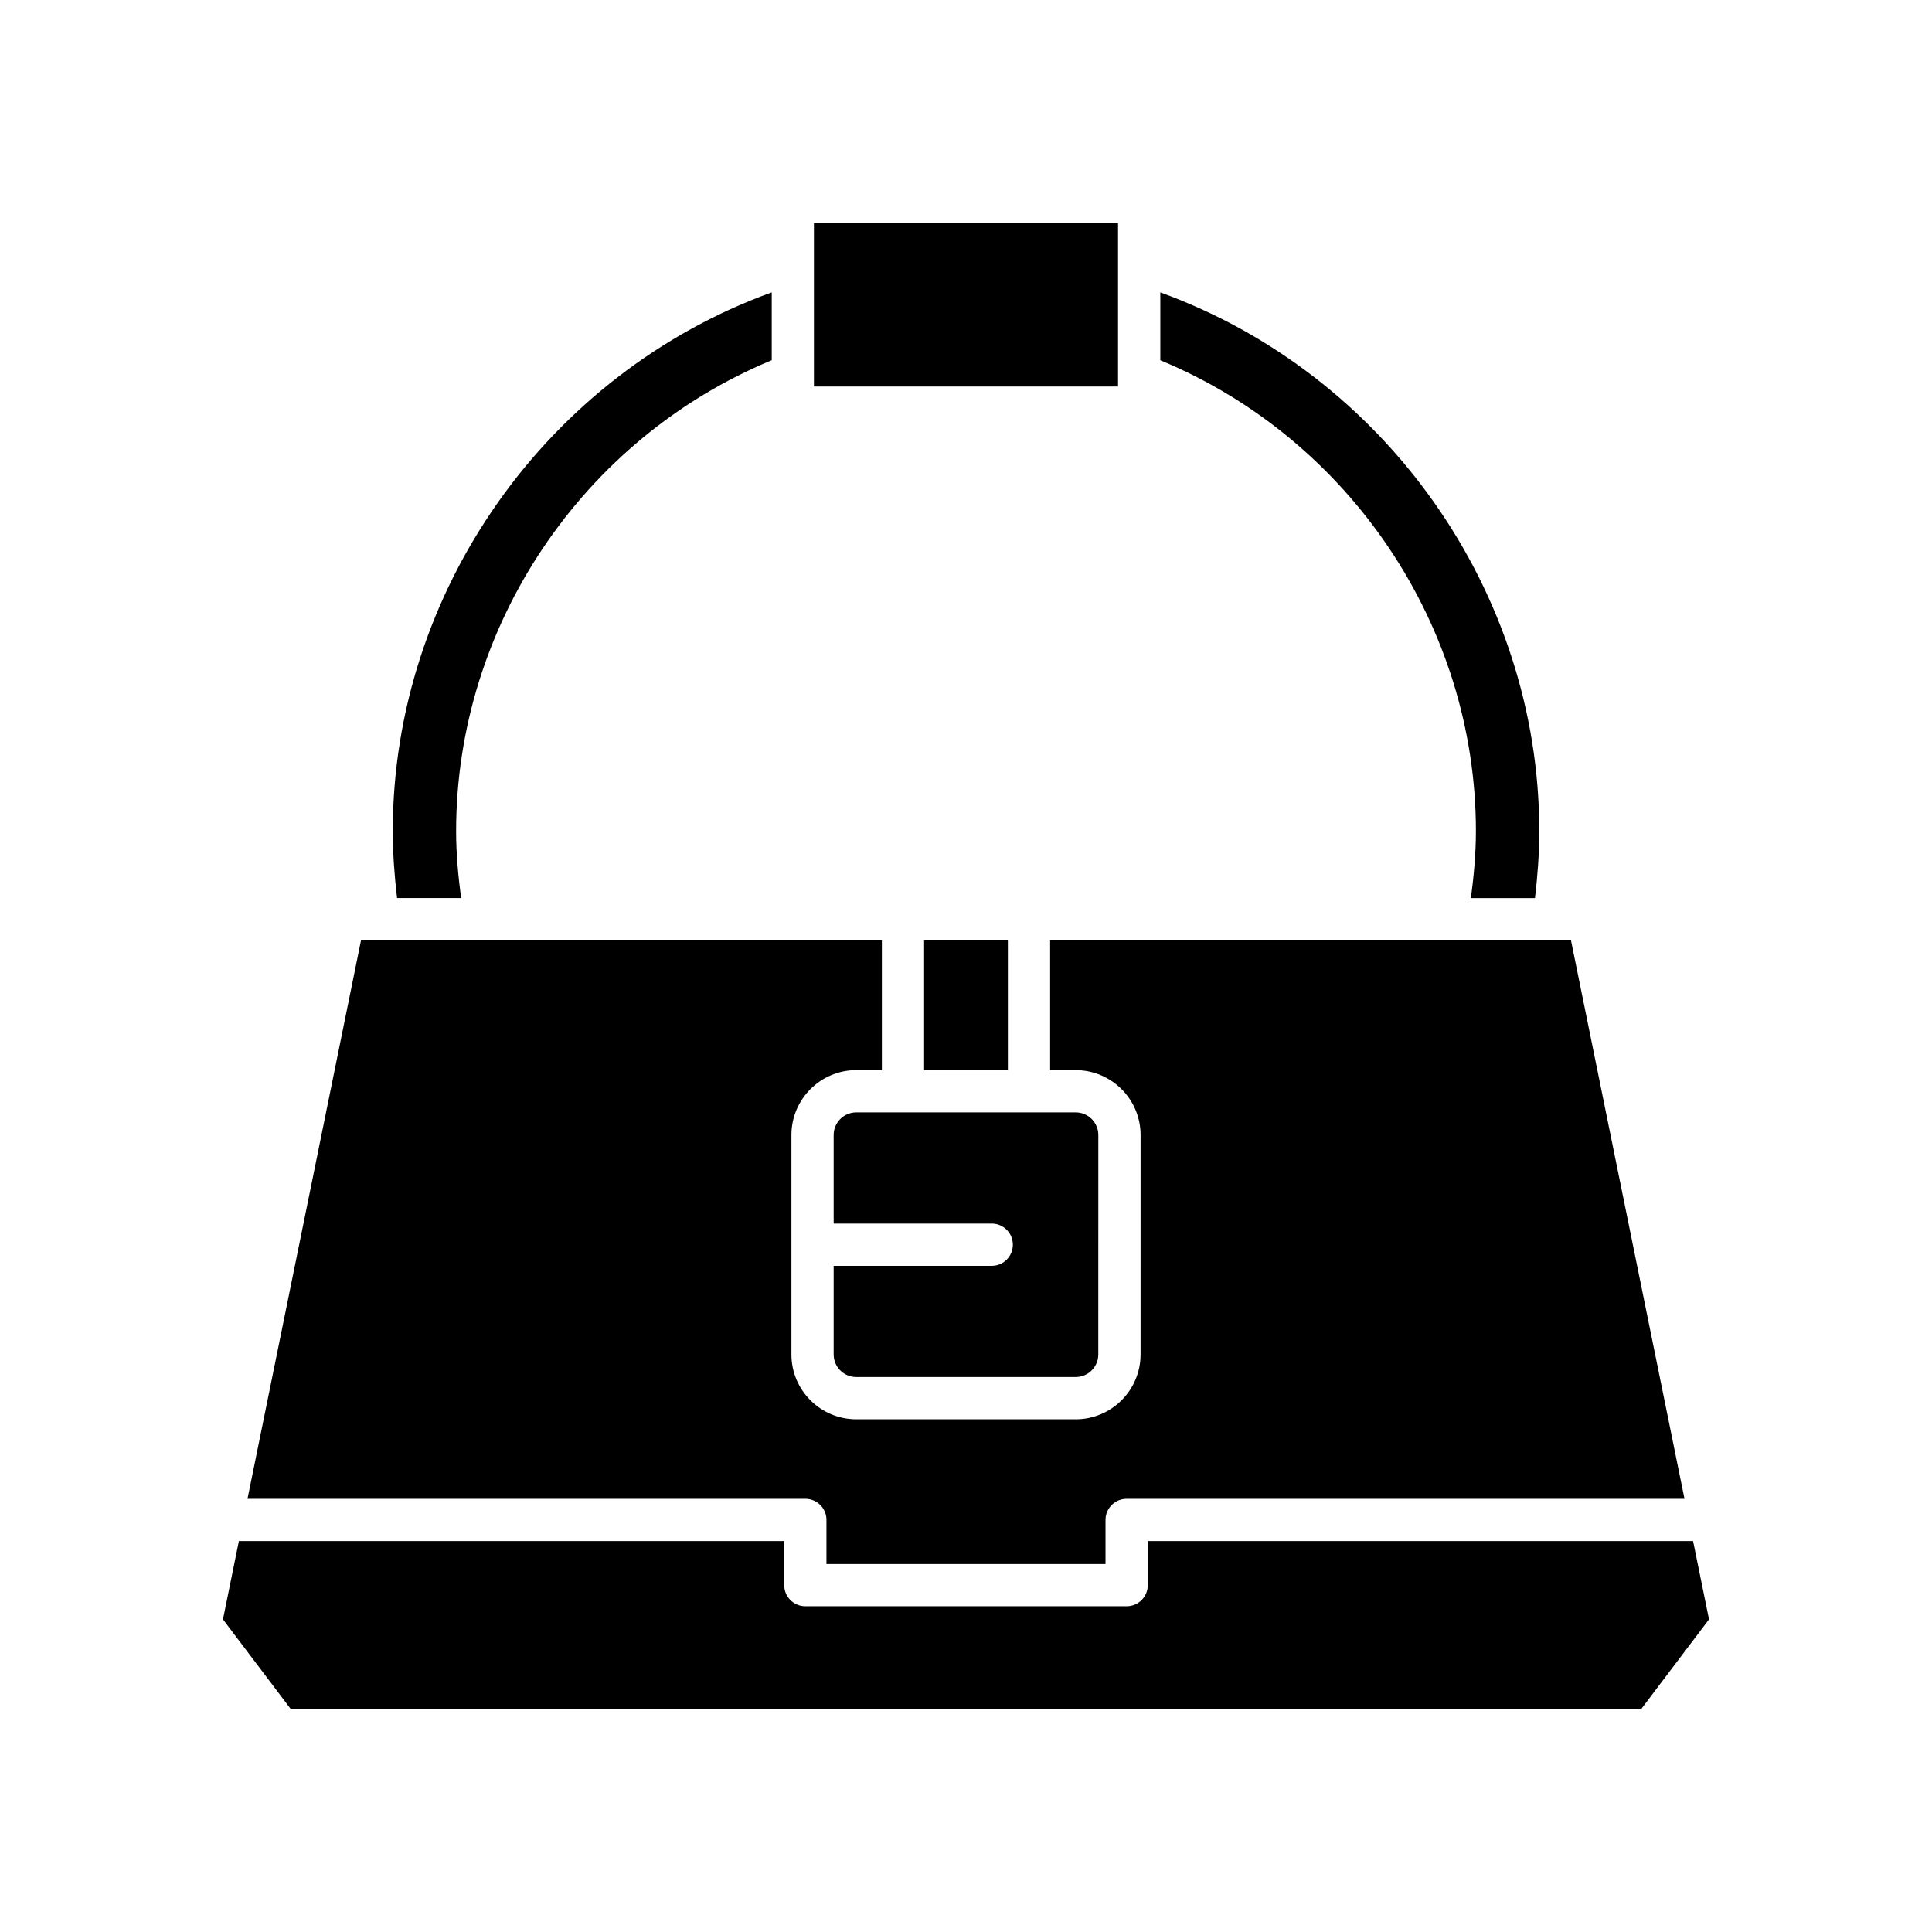
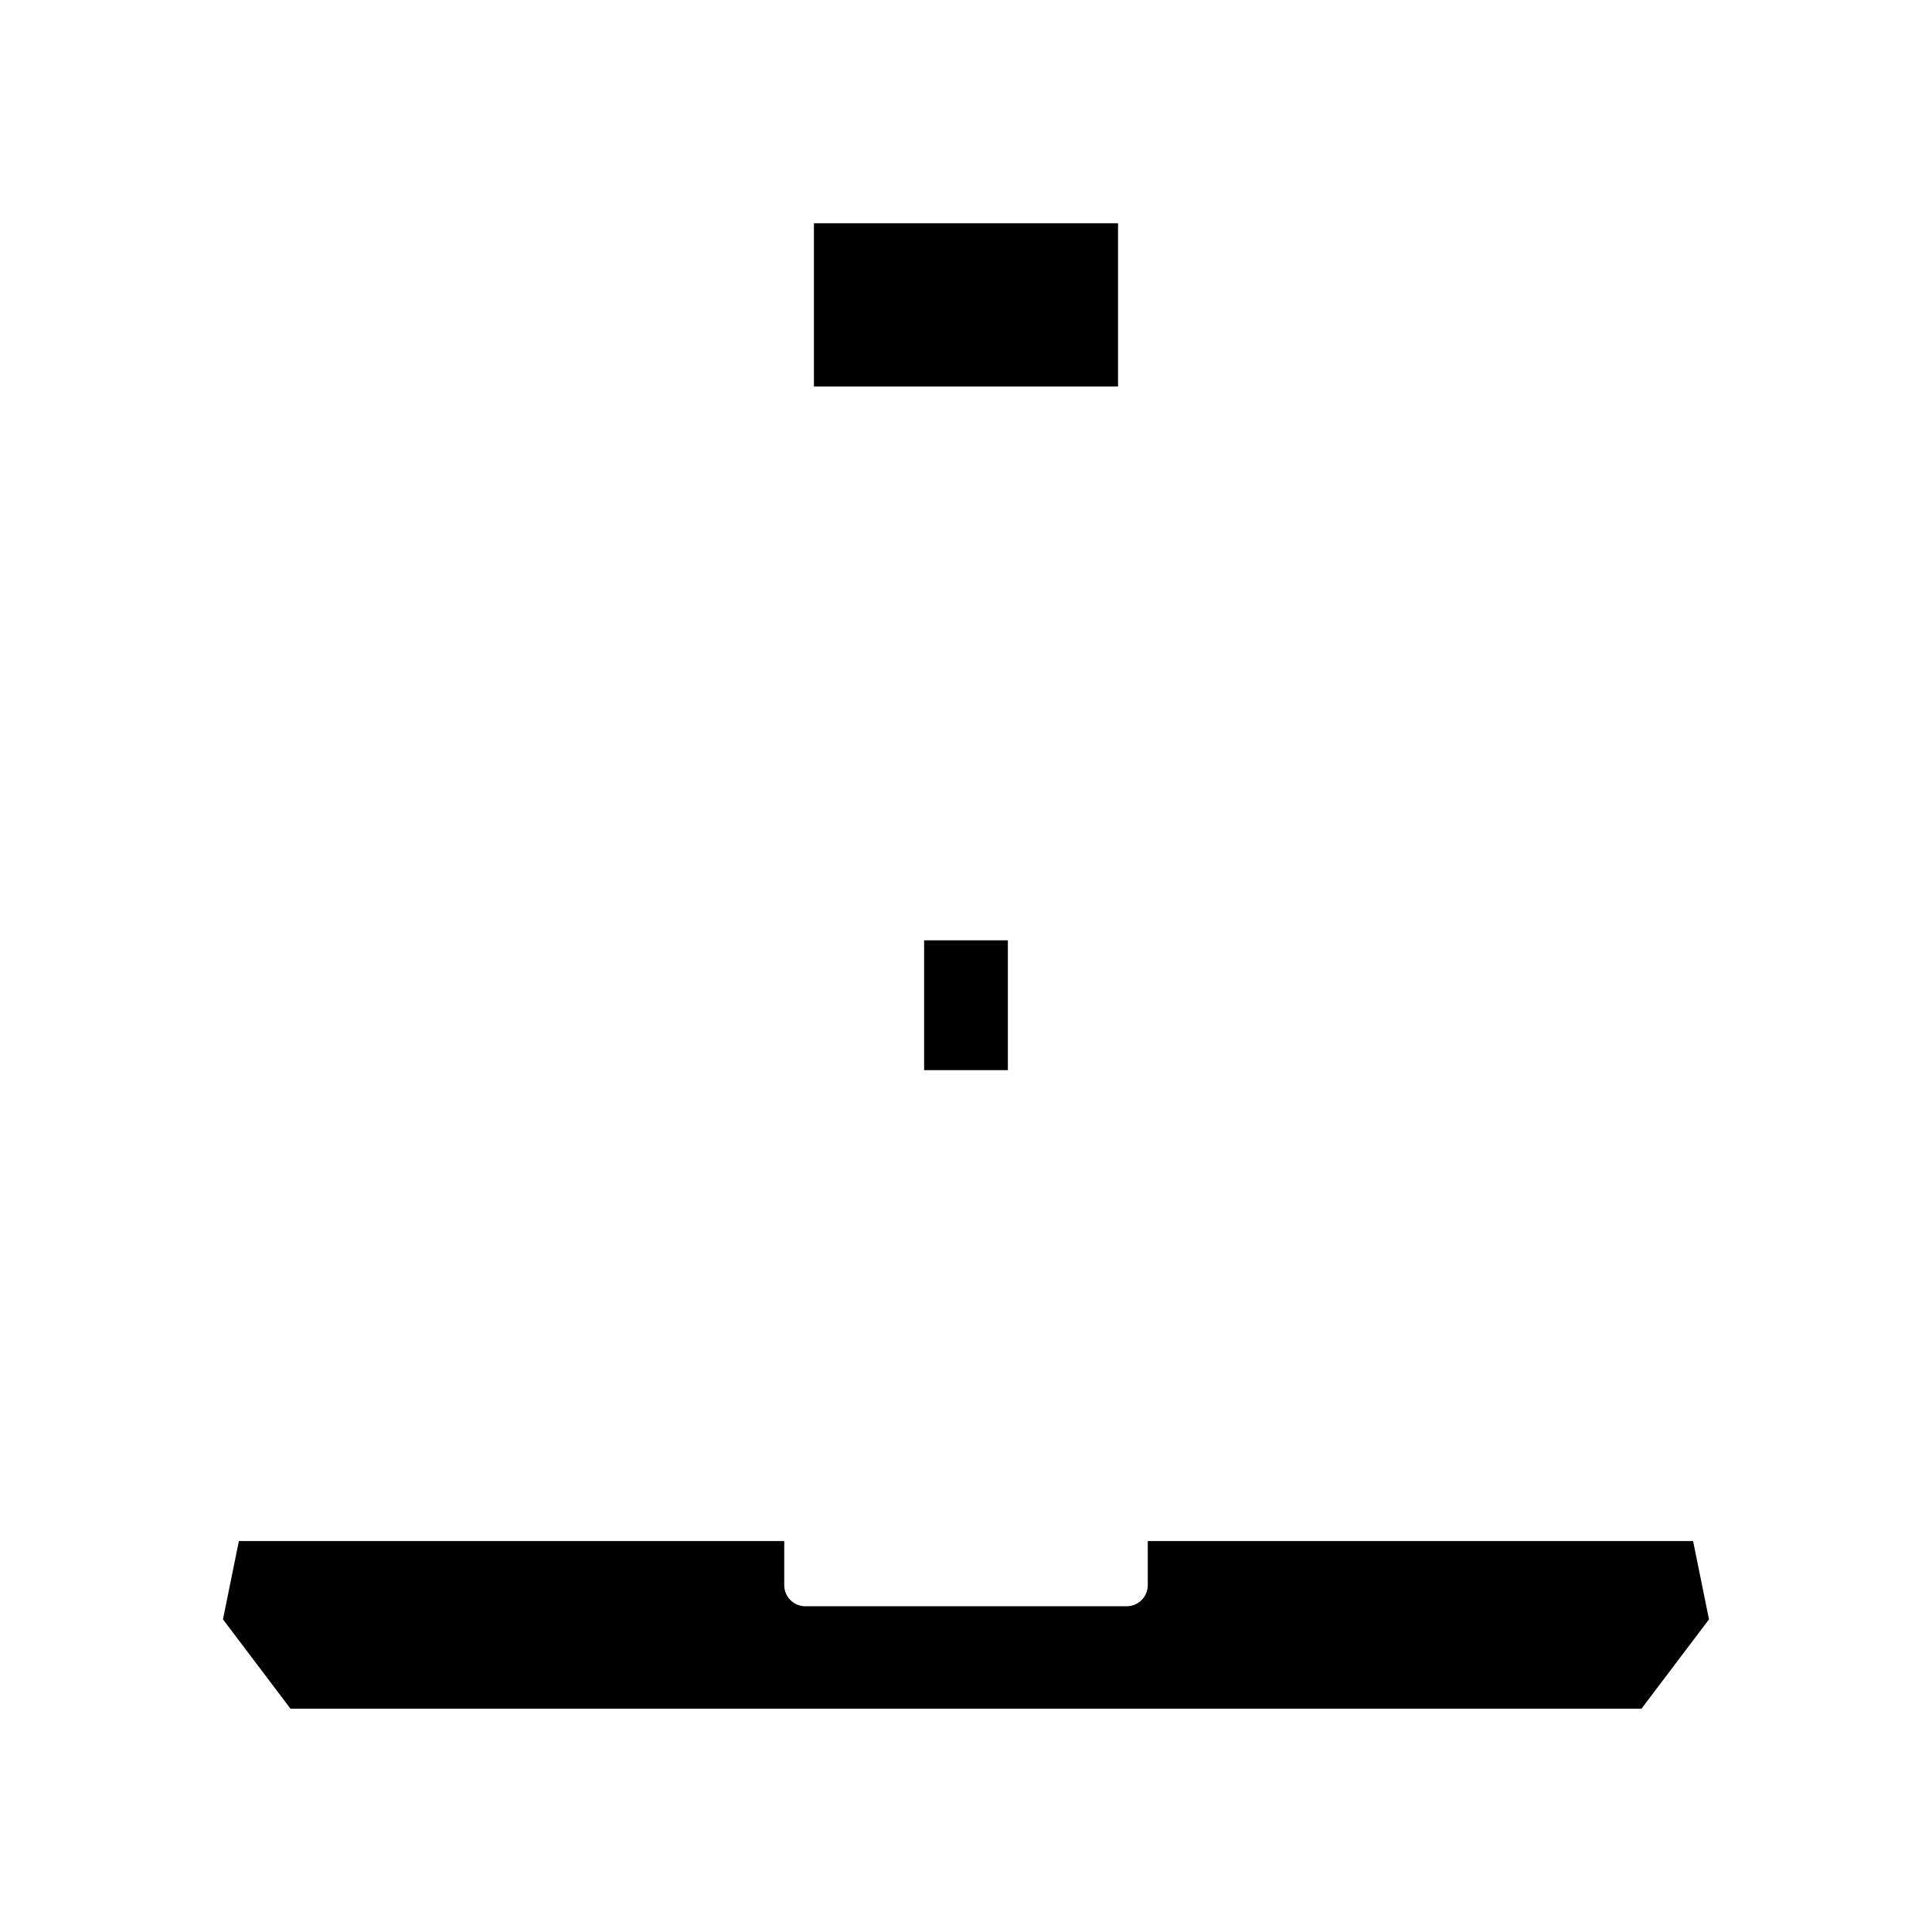
<svg xmlns="http://www.w3.org/2000/svg" fill="#000000" width="800px" height="800px" version="1.1" viewBox="144 144 512 512">
  <g>
-     <path d="m535.13 364.3c0 5.84-0.535 11.77-1.324 17.699h16.98c0.691-5.898 1.141-11.824 1.141-17.699 0-63.676-40.961-121.26-100.43-142.81v17.98c50.16 20.777 83.637 70.398 83.637 124.83z" />
    <path d="m359.7 203.16h80.59v43.273h-80.59z" />
-     <path d="m406.82 479.46h-41.891v23.484c0 3.301 2.684 5.984 5.984 5.984h58.164c3.301 0 5.984-2.684 5.984-5.984l0.004-58.168c0-3.301-2.684-5.984-5.984-5.984h-58.168c-3.301 0-5.984 2.684-5.984 5.984v23.484h41.891c3.094 0 5.598 2.508 5.598 5.598 0 3.094-2.504 5.602-5.598 5.602z" />
    <path d="m388.9 393.19h22.195v34.406h-22.195z" />
-     <path d="m266.2 381.99c-0.789-5.93-1.324-11.859-1.324-17.699 0-54.438 33.48-104.05 83.641-124.83v-17.98c-59.473 21.555-100.43 79.141-100.43 142.81 0 5.871 0.449 11.797 1.141 17.699z" />
-     <path d="m363.02 546.8v11.684h73.953v-11.684c0-3.09 2.504-5.598 5.598-5.598h147.84l-30.086-148.01h-138.03v34.406h6.789c9.473 0 17.184 7.707 17.184 17.184l-0.004 58.164c0 9.473-7.707 17.18-17.184 17.18h-58.164c-9.473 0-17.18-7.707-17.18-17.18v-58.168c0-9.473 7.707-17.184 17.18-17.184h6.789v-34.406l-138.03 0.004-30.086 148.01h147.84c3.094 0 5.598 2.504 5.598 5.598z" />
    <path d="m579 596.83 17.902-23.68-4.219-20.758h-144.51v11.684c0 3.09-2.504 5.598-5.598 5.598h-85.148c-3.094 0-5.598-2.508-5.598-5.598v-11.684h-144.52l-4.219 20.758 17.902 23.68z" />
  </g>
</svg>